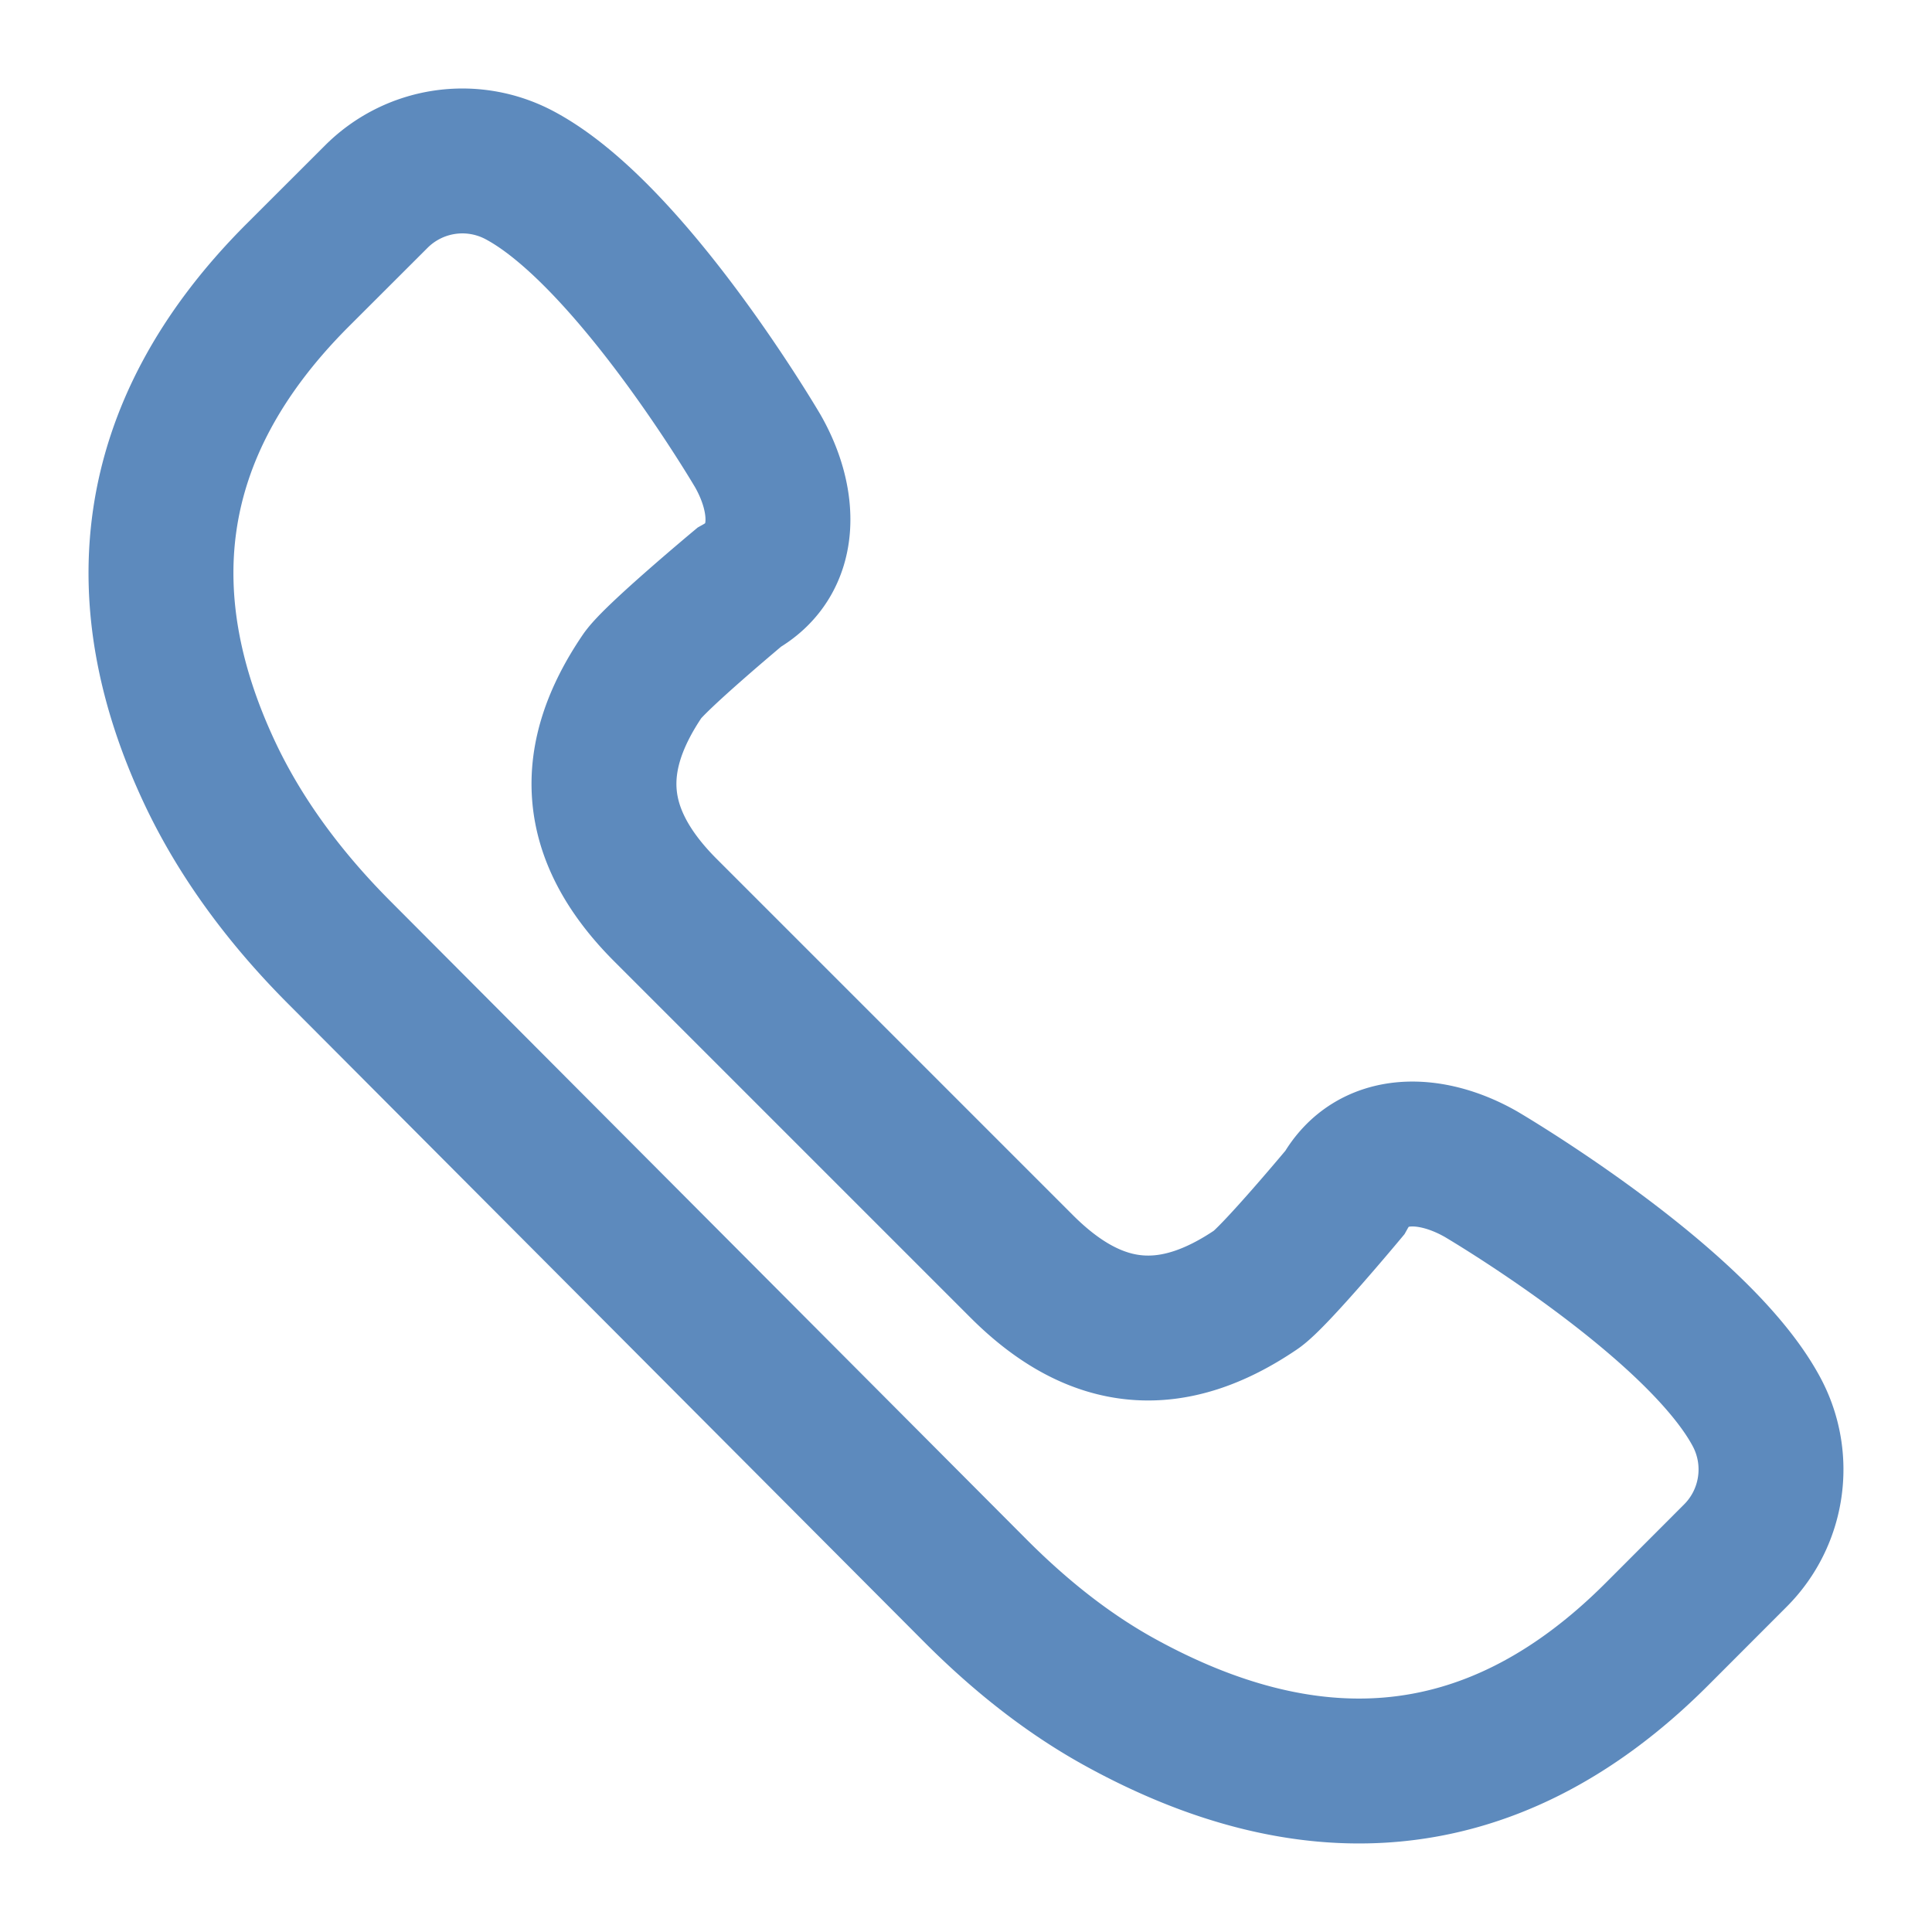
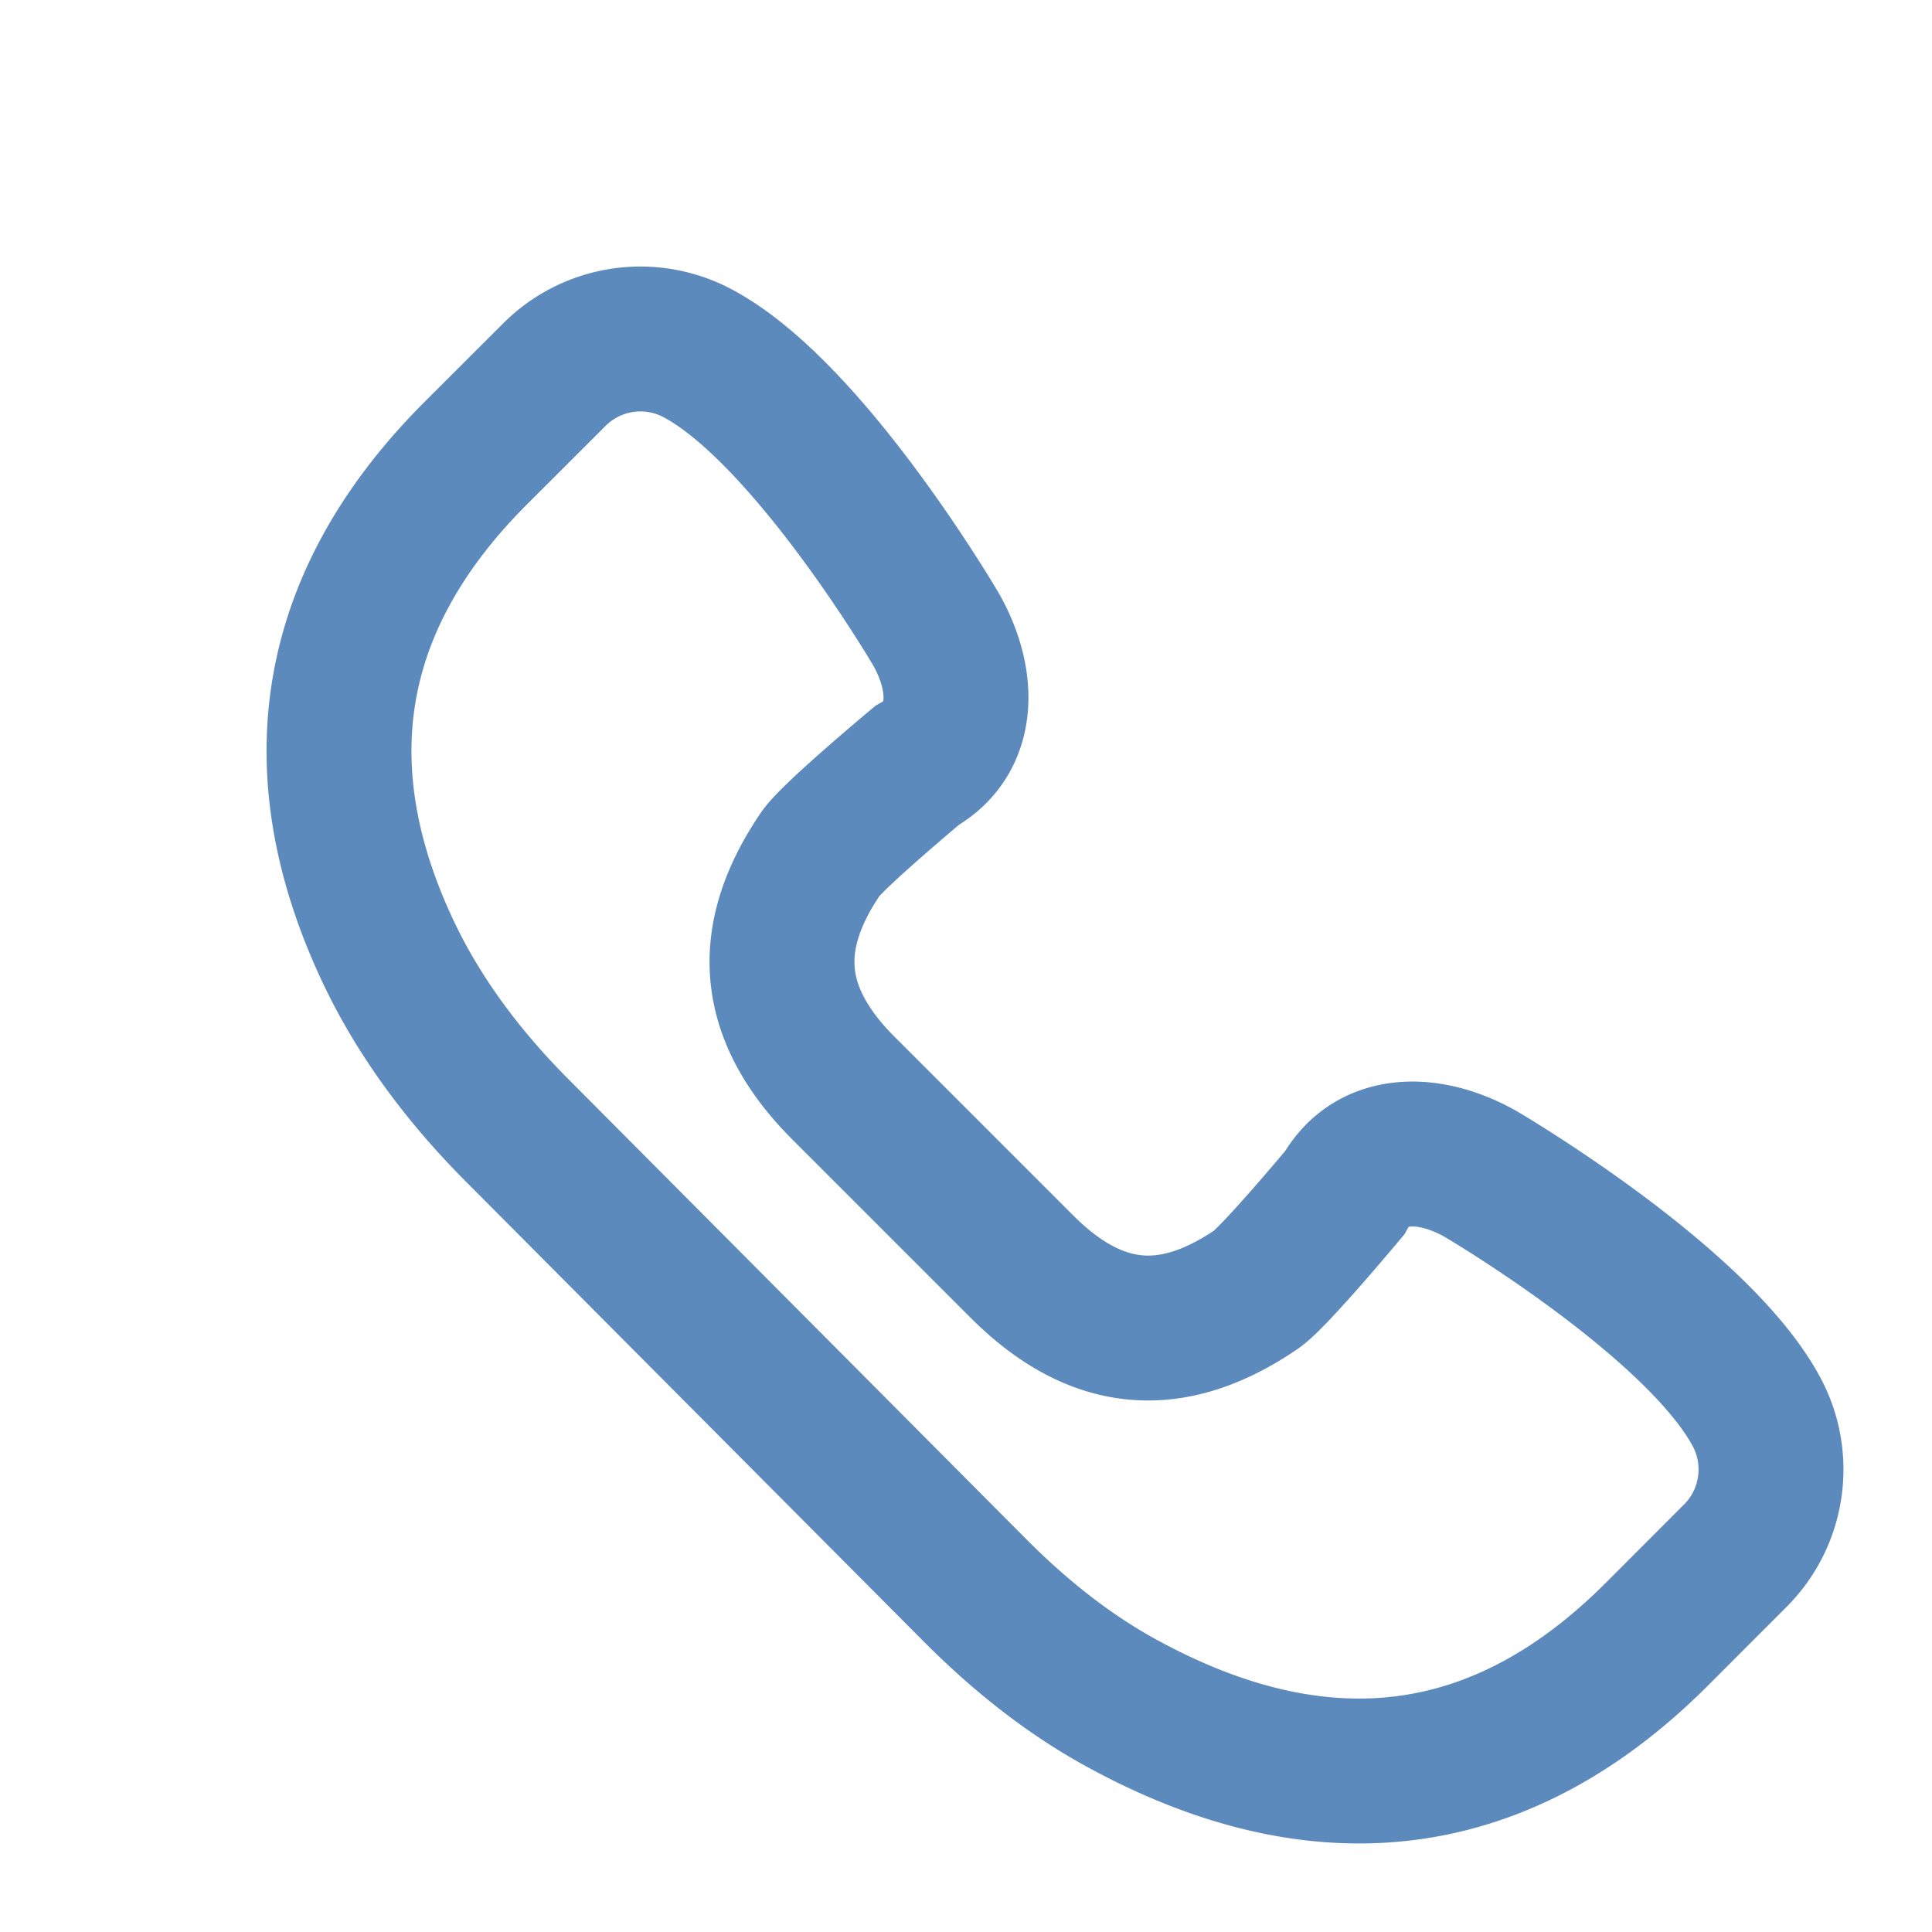
<svg xmlns="http://www.w3.org/2000/svg" width="20" height="20" viewBox="0 0 20 20" fill="none">
-   <path d="M10.099 16.469c.447.448.944.85 1.499 1.155 1.864 1.025 3.785 1.061 5.551-.704l.814-.815c.392-.391.483-.993.224-1.483-.61-1.15-2.856-2.467-2.856-2.467-.508-.29-1.122-.323-1.412.194 0 0-.73.876-.916 1.001-.848.575-1.633.553-2.426-.24l-1.844-1.844L6.89 9.423c-.793-.793-.815-1.578-.24-2.426.125-.186 1-.916 1-.916.517-.29.485-.904.195-1.412 0 0-1.316-2.246-2.468-2.856a1.26 1.26 0 0 0-1.483.224l-.814.813c-1.634 1.635-1.725 3.404-.915 5.137.328.702.802 1.327 1.35 1.876z" stroke="#5D8ABD" stroke-width="1.5" stroke-linecap="round" />
+   <path d="M10.099 16.469c.447.448.944.85 1.499 1.155 1.864 1.025 3.785 1.061 5.551-.704l.814-.815c.392-.391.483-.993.224-1.483-.61-1.15-2.856-2.467-2.856-2.467-.508-.29-1.122-.323-1.412.194 0 0-.73.876-.916 1.001-.848.575-1.633.553-2.426-.24l-1.844-1.844c-.793-.793-.815-1.578-.24-2.426.125-.186 1-.916 1-.916.517-.29.485-.904.195-1.412 0 0-1.316-2.246-2.468-2.856a1.26 1.26 0 0 0-1.483.224l-.814.813c-1.634 1.635-1.725 3.404-.915 5.137.328.702.802 1.327 1.35 1.876z" stroke="#5D8ABD" stroke-width="1.5" stroke-linecap="round" />
</svg>